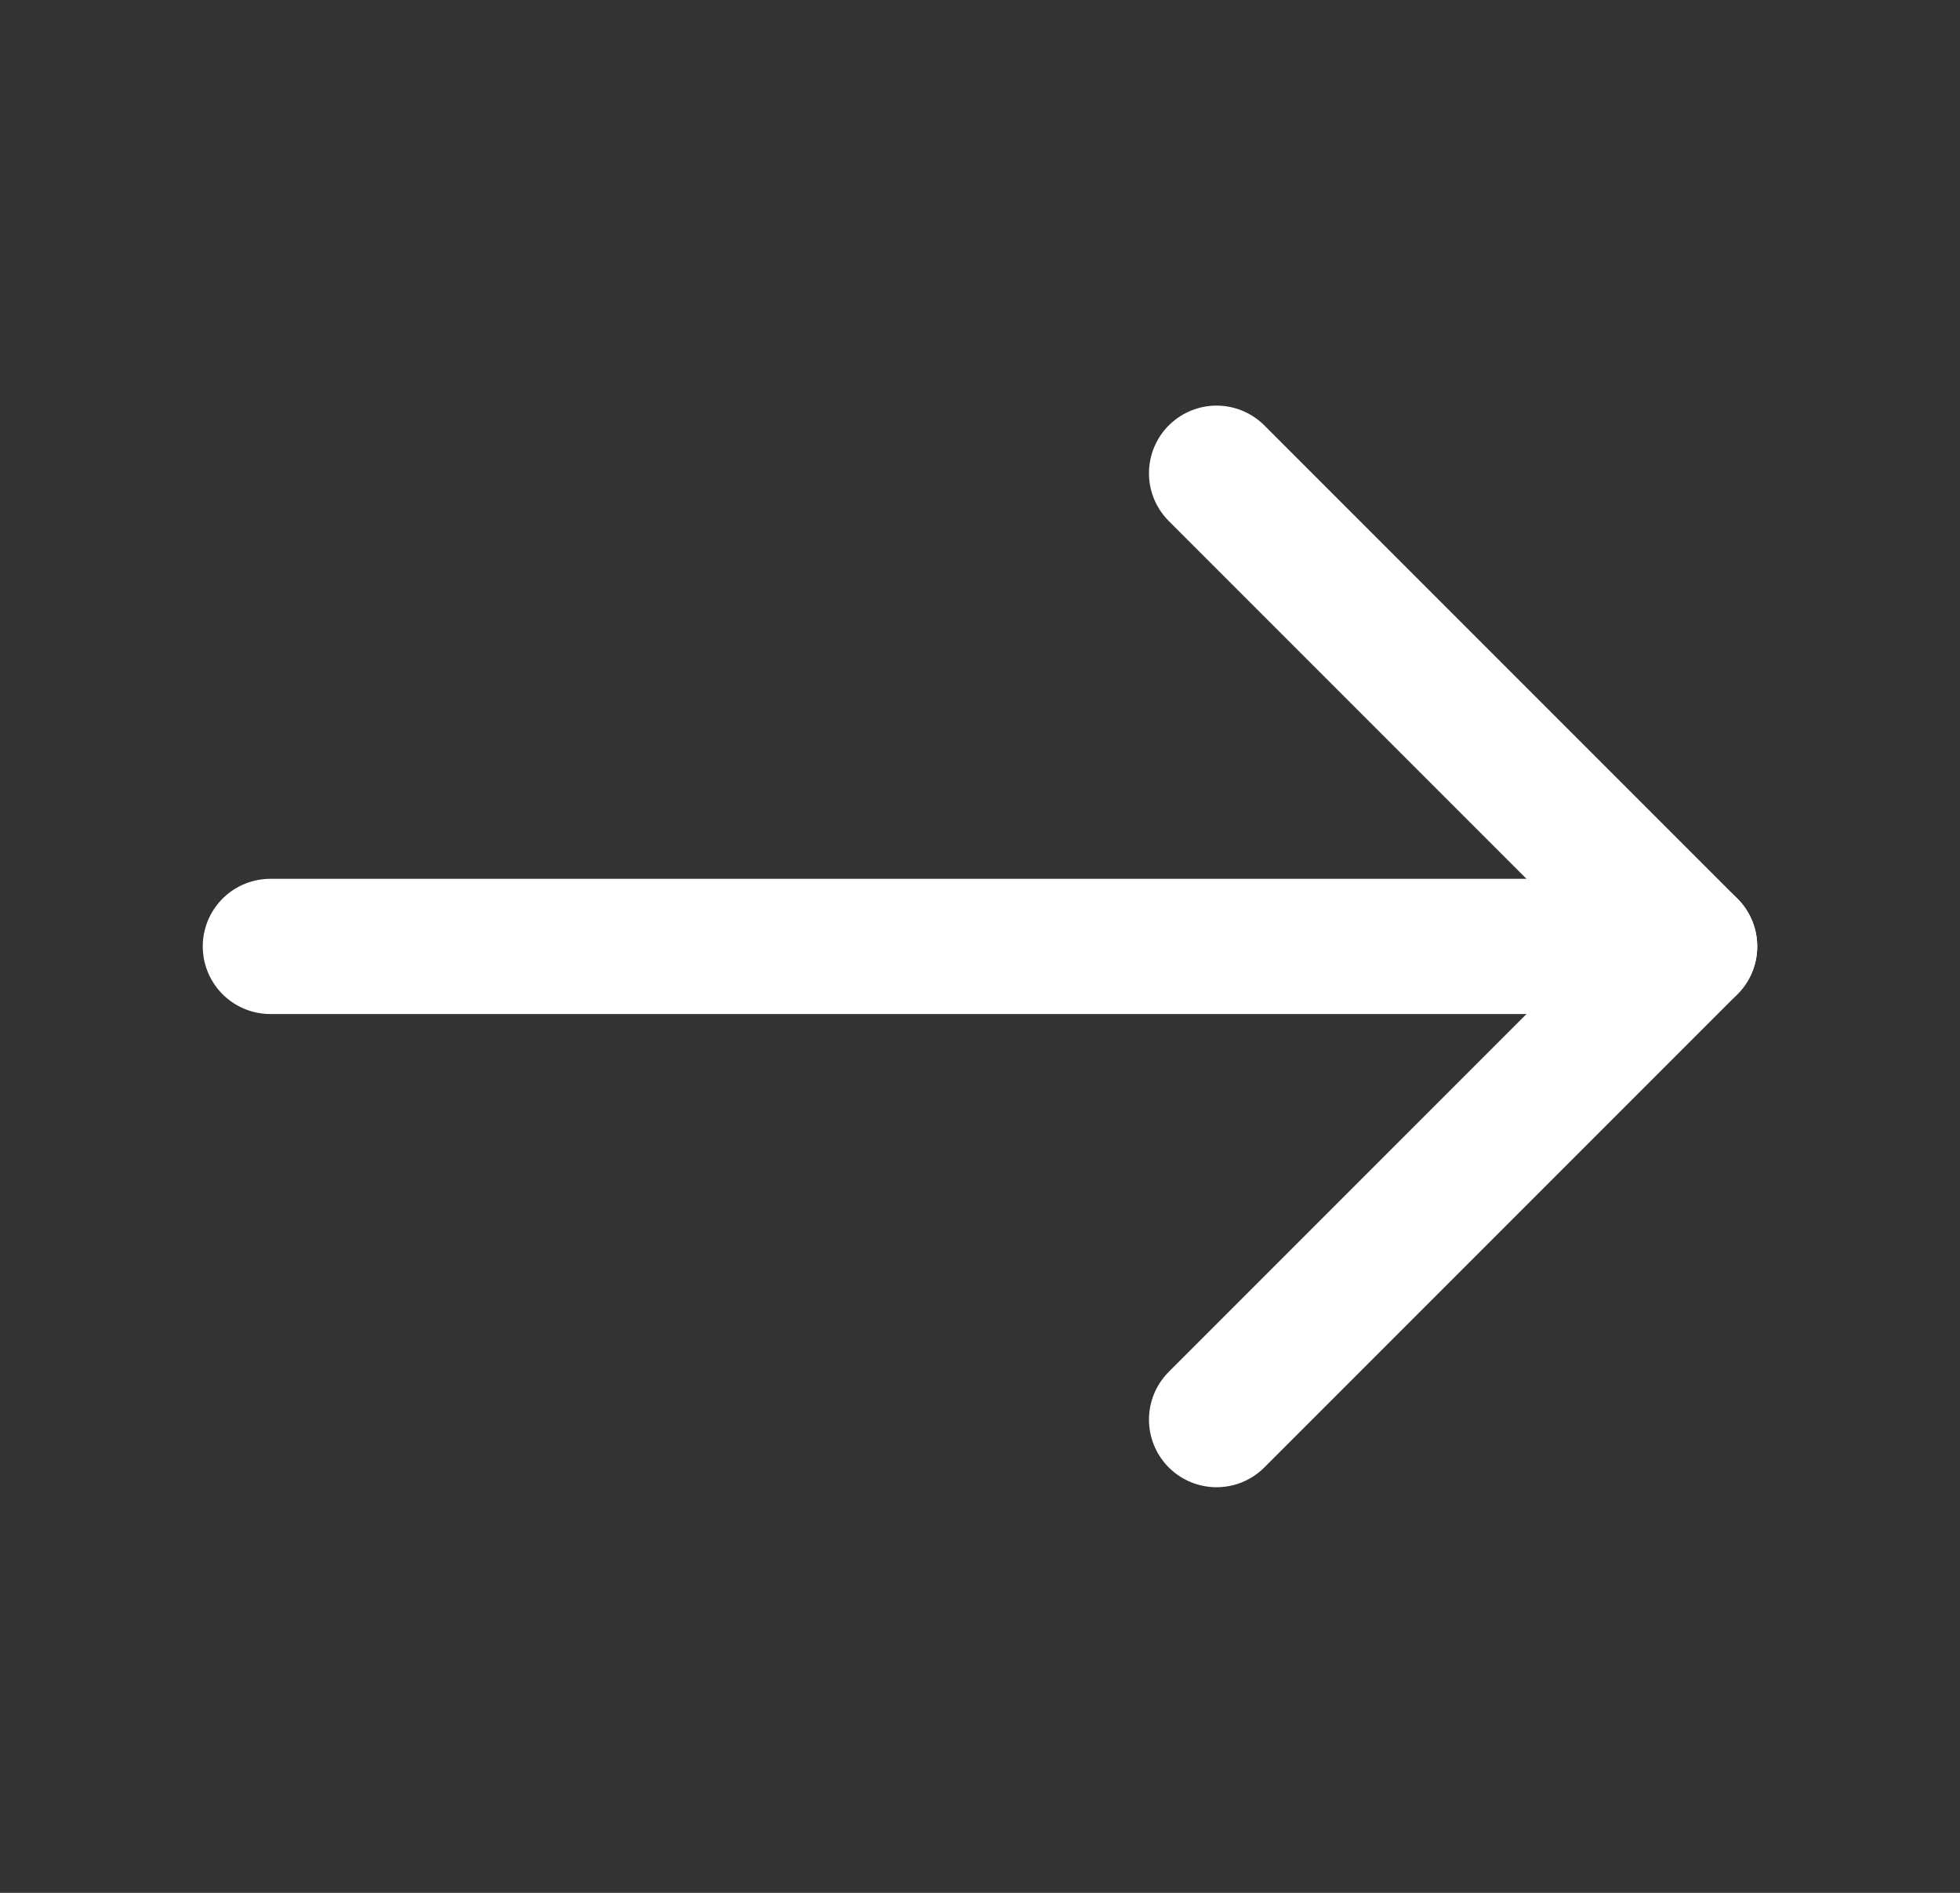
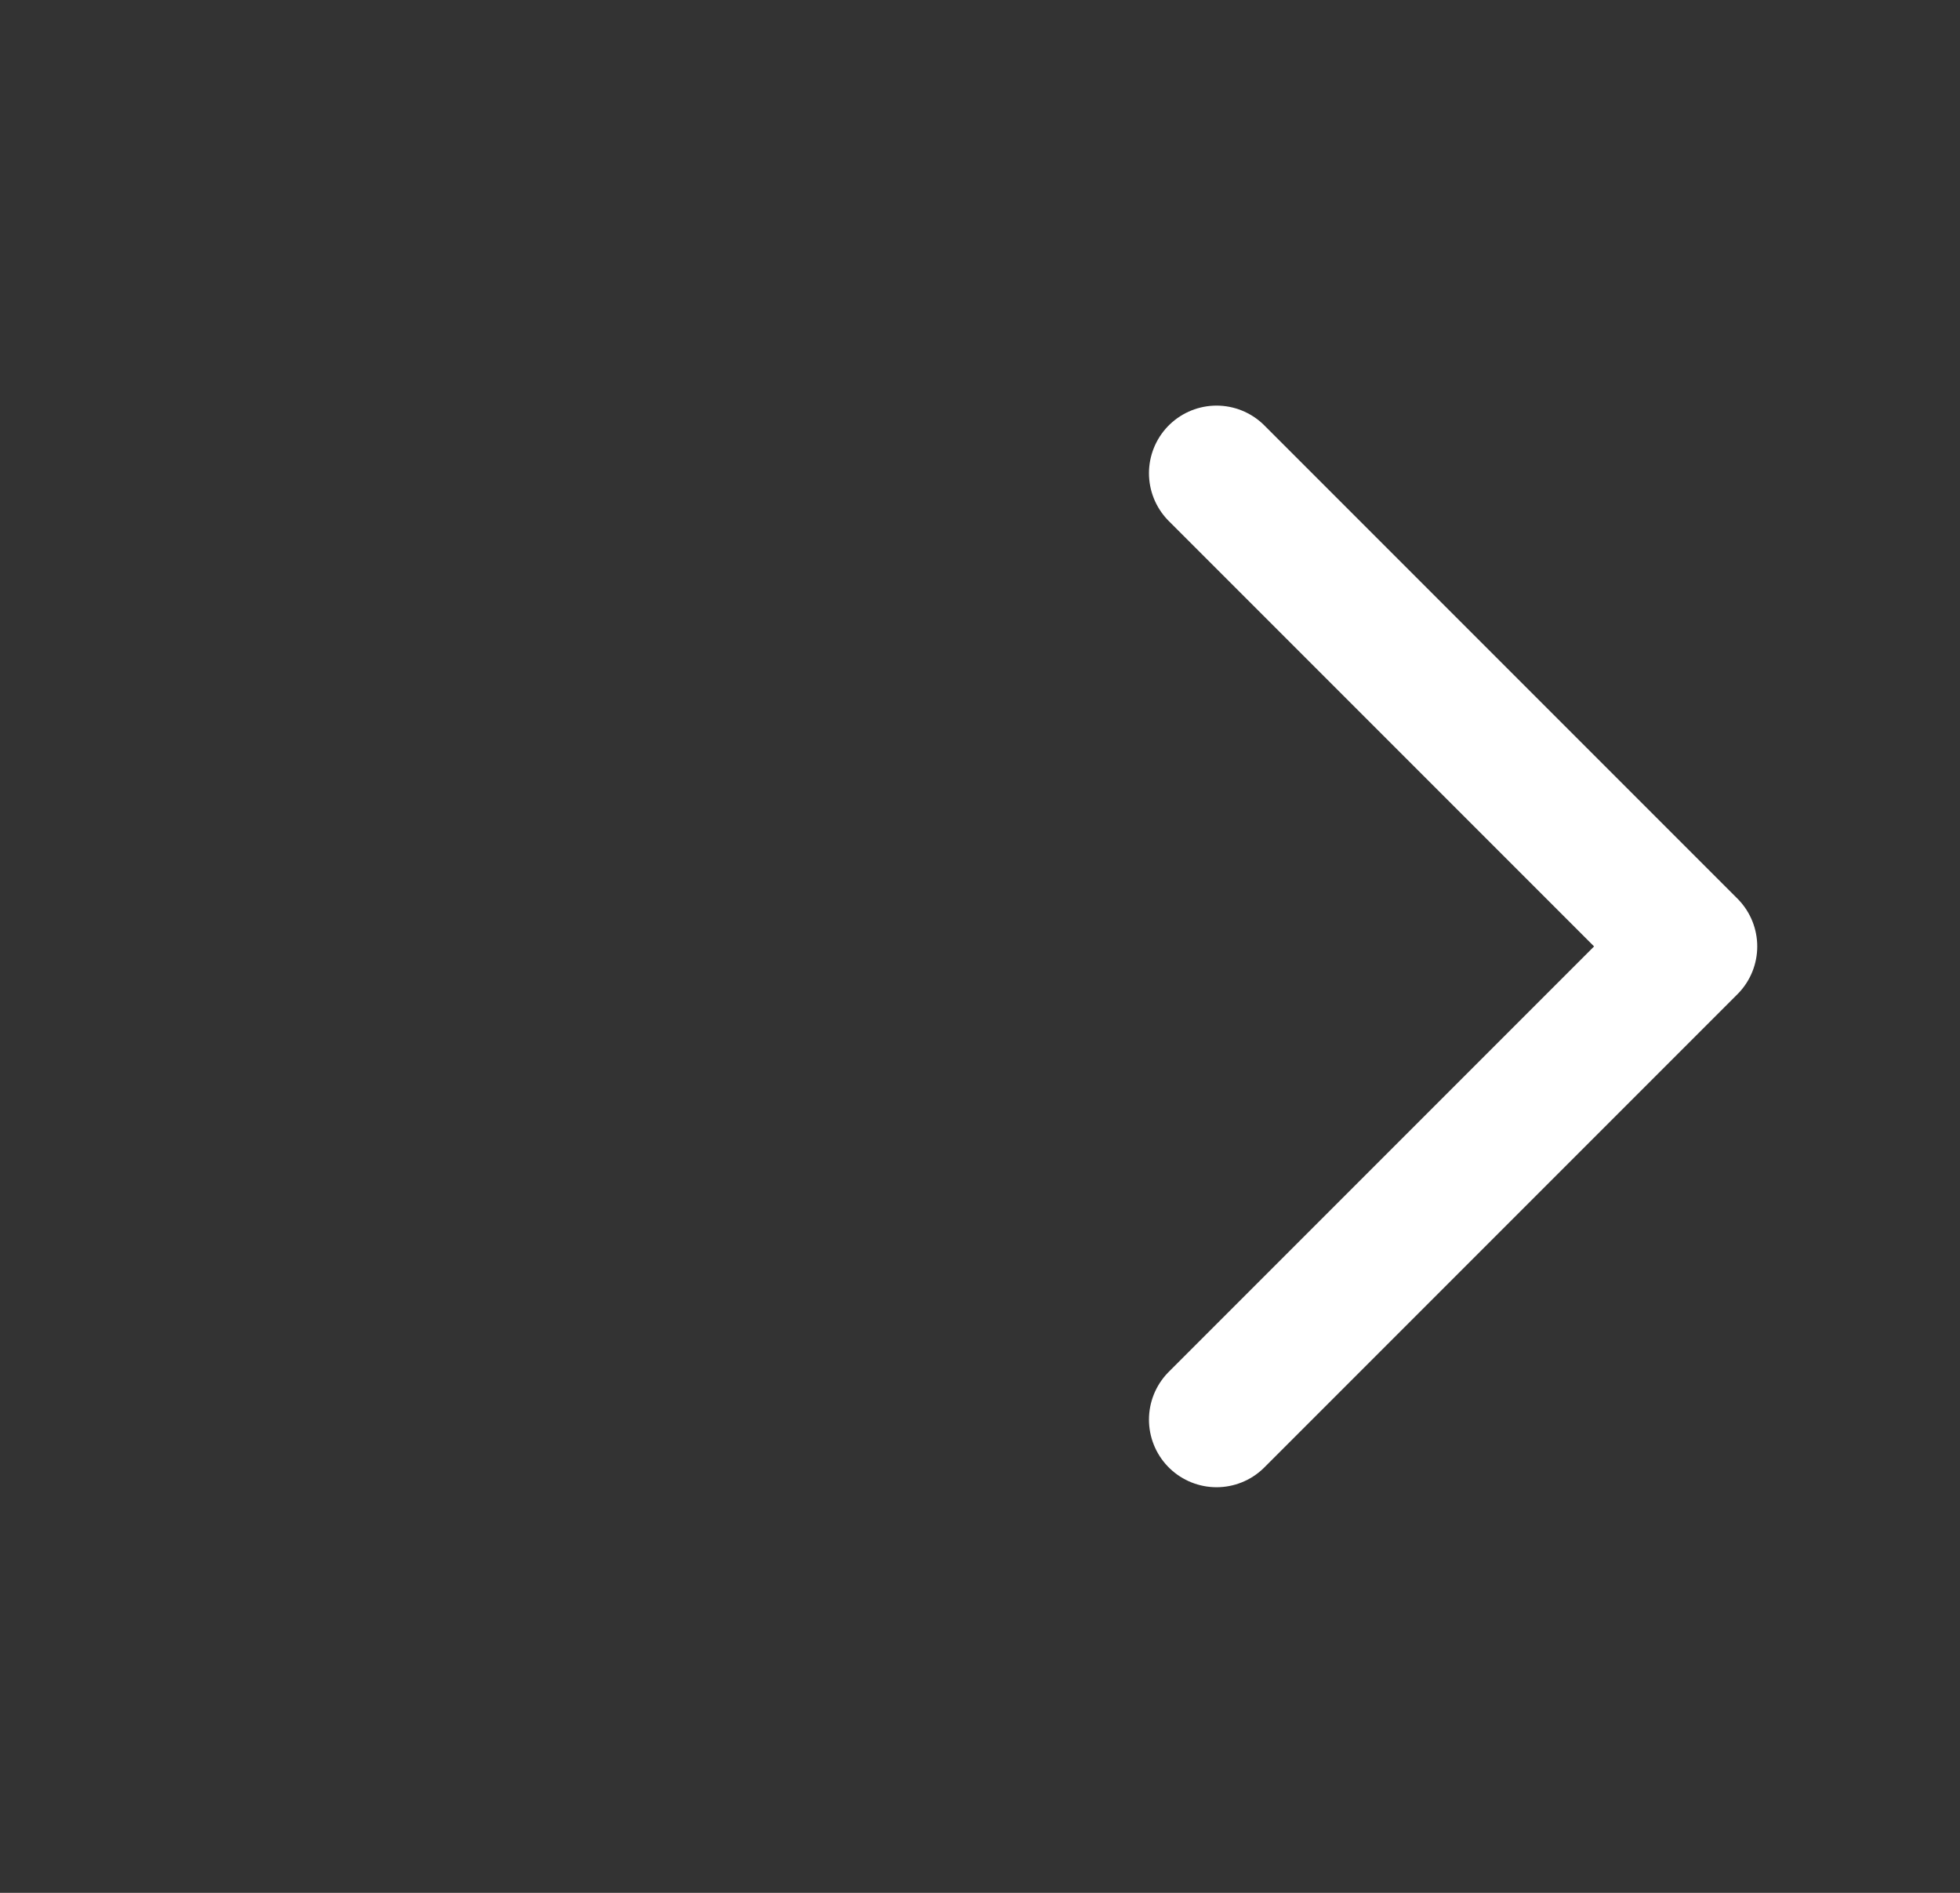
<svg xmlns="http://www.w3.org/2000/svg" width="29" height="28" viewBox="0 0 29 28" fill="none">
  <rect x="0" y="0" width="29" height="28" fill="#333333" stroke="none" />
-   <path d="M25 14H4" stroke="white" stroke-width="2" stroke-linecap="round" stroke-linejoin="round" />
  <path d="M18 7L25 14L18 21" stroke="white" stroke-width="2" stroke-linecap="round" stroke-linejoin="round" />
</svg>